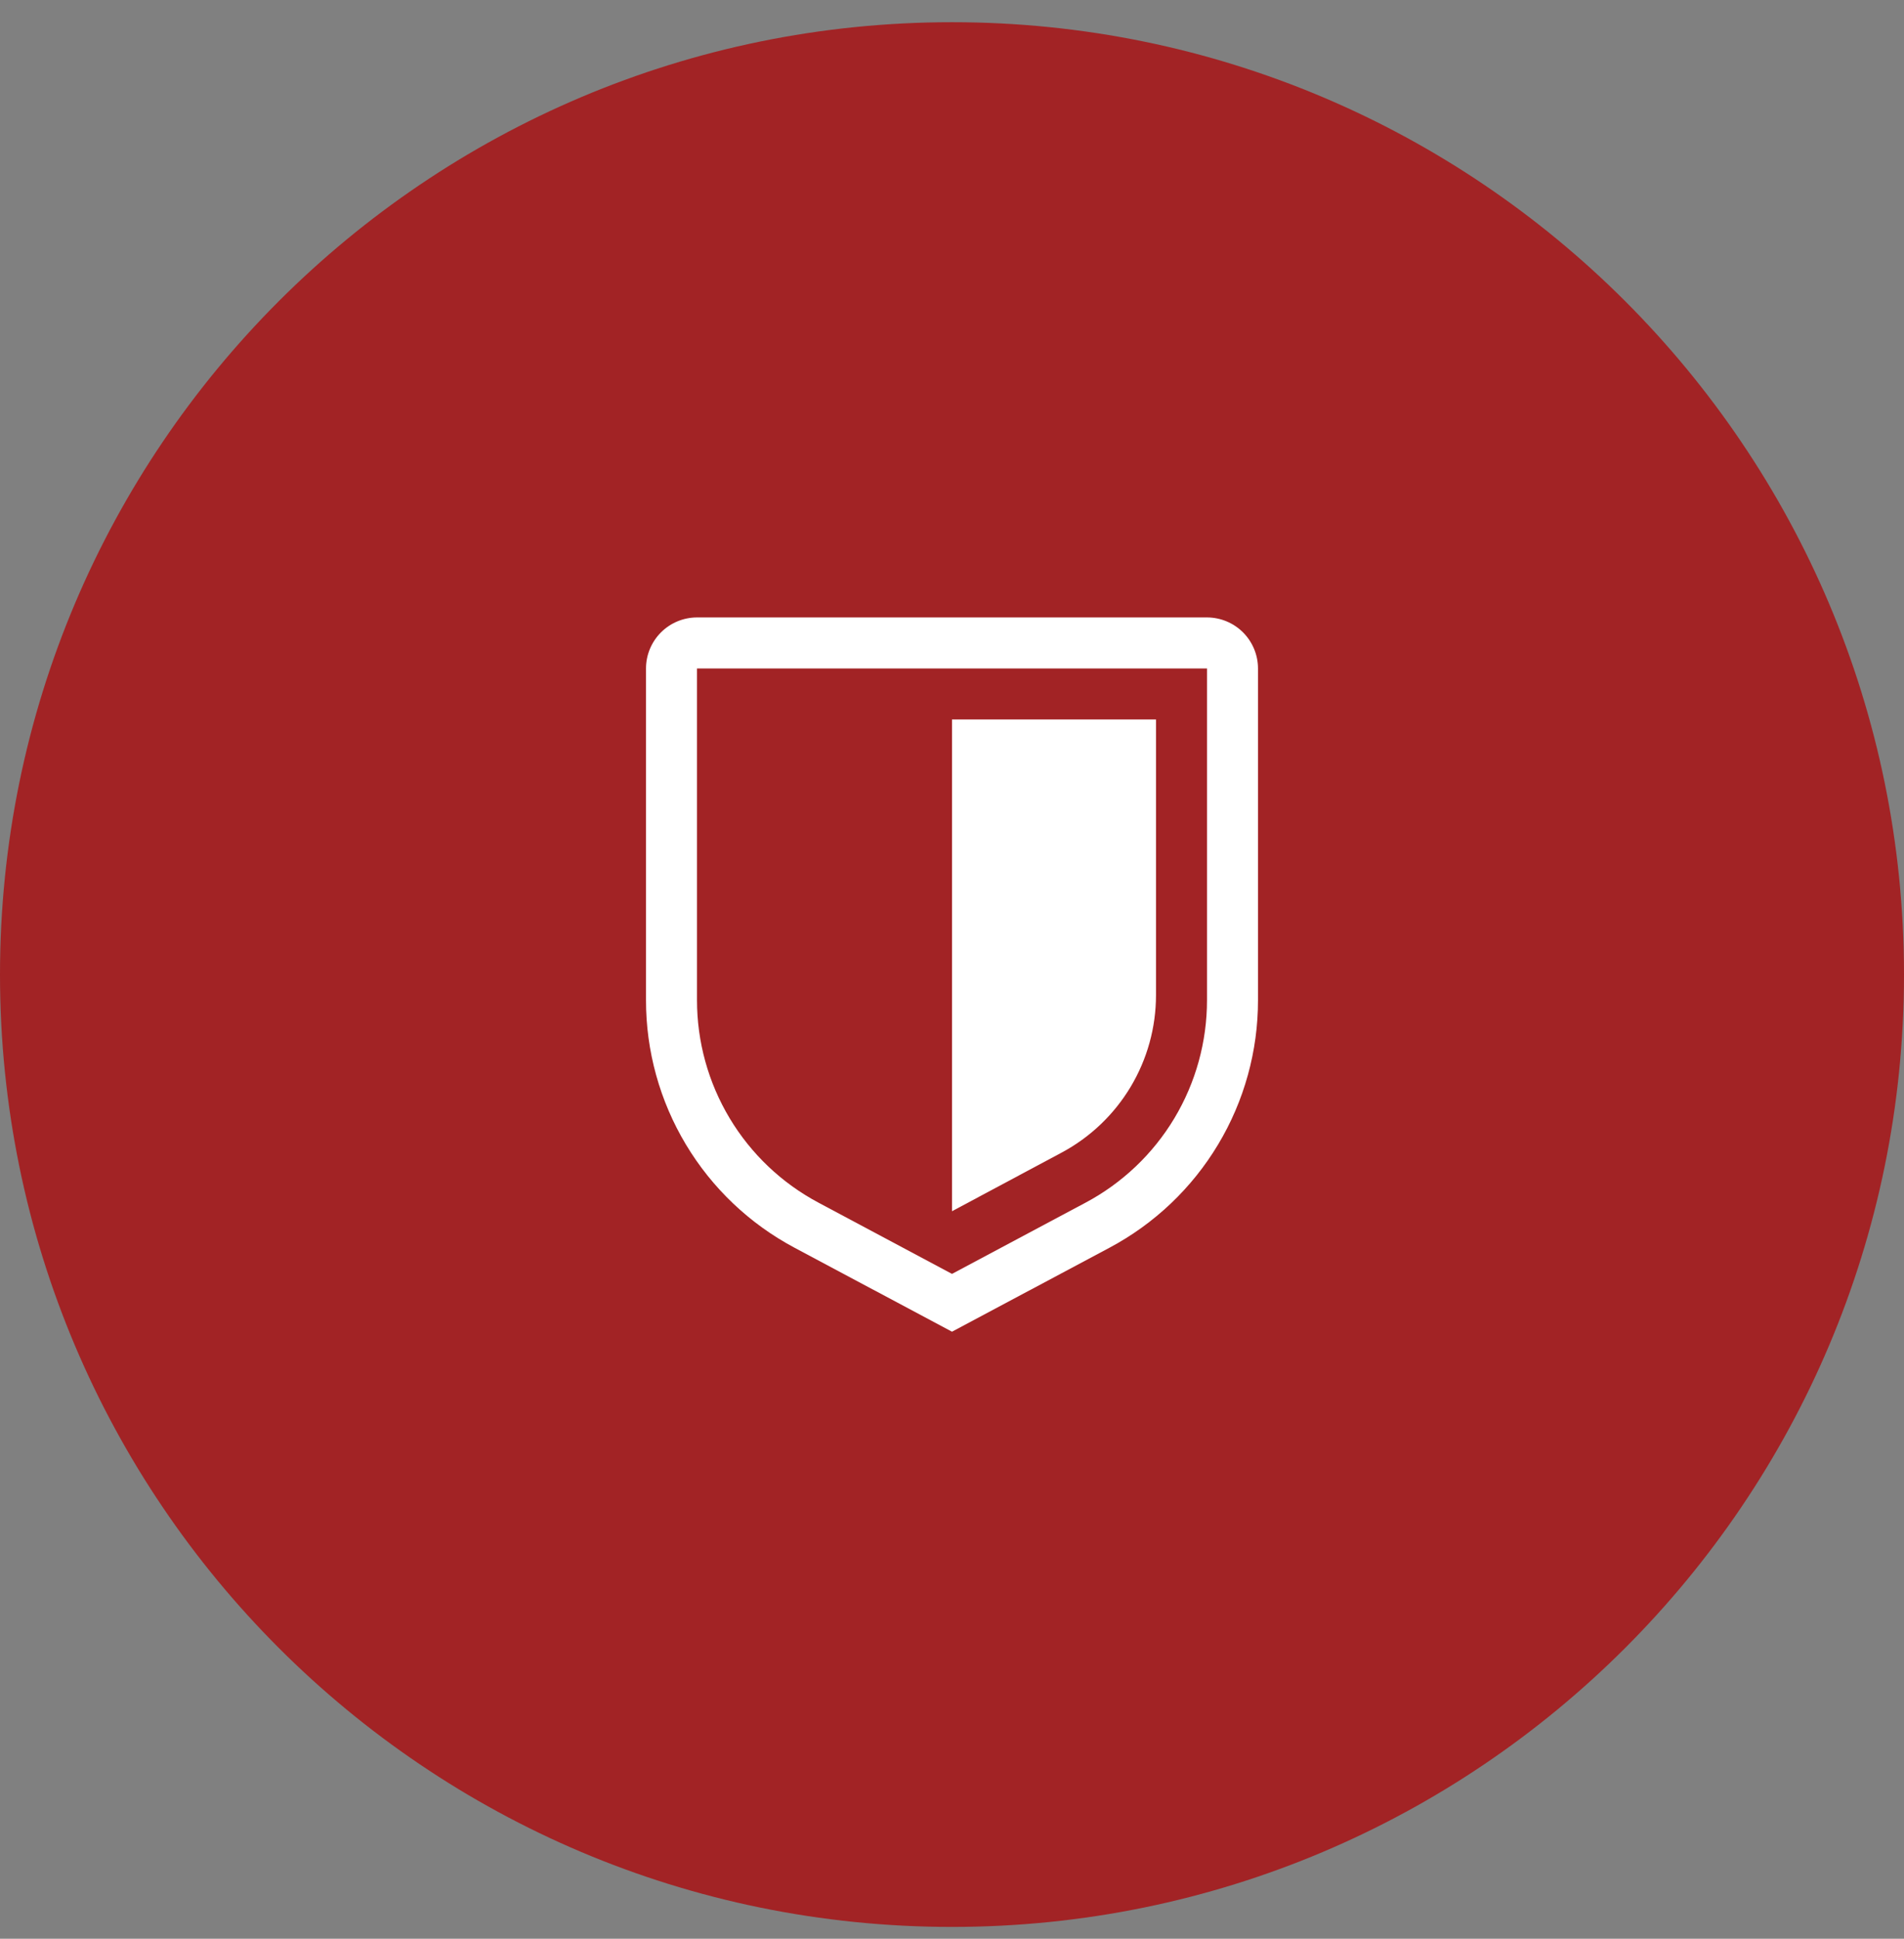
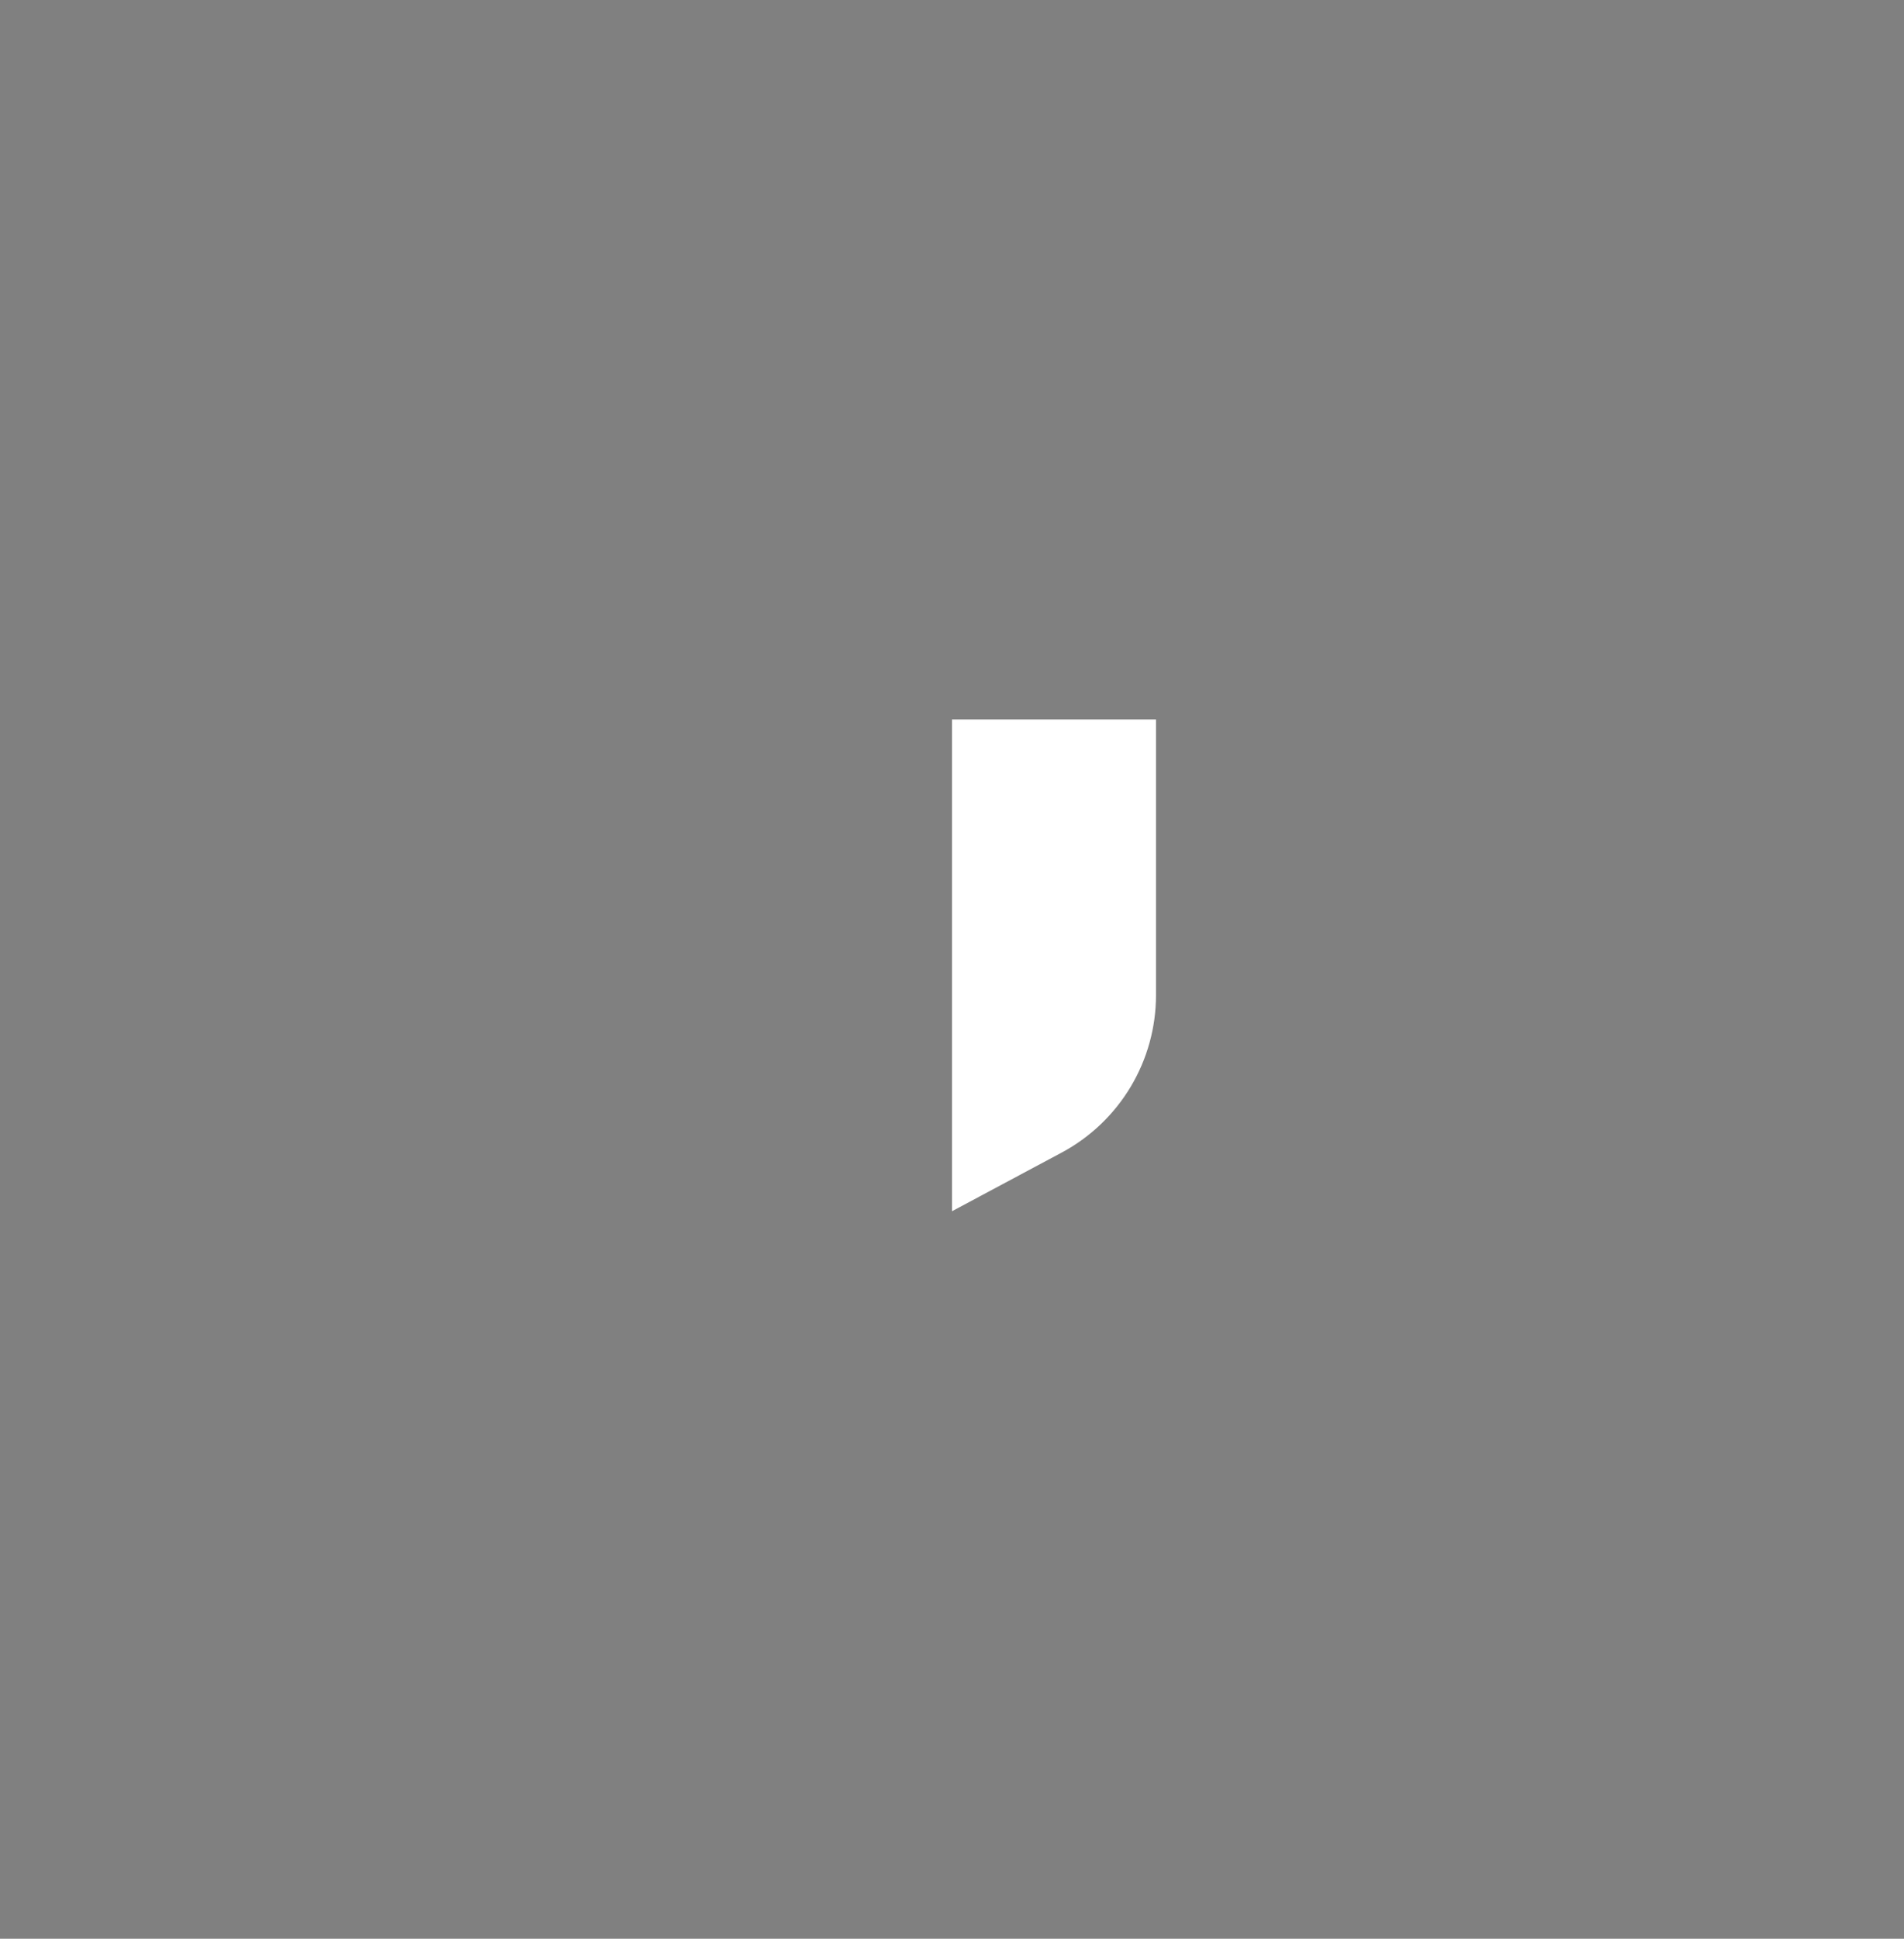
<svg xmlns="http://www.w3.org/2000/svg" width="56" height="57" viewBox="0 0 56 57" fill="none">
  <rect x="0" y="0" width="56" height="57" fill="#808080" stroke="none" />
-   <path d="M0 28.653C0 13.189 12.536 0.653 28 0.653C43.464 0.653 56 13.189 56 28.653C56 44.117 43.464 56.653 28 56.653C12.536 56.653 0 44.117 0 28.653Z" fill="#A22325" />
-   <path d="M28 39.153L23.368 36.684C22.047 35.981 20.943 34.932 20.174 33.65C19.404 32.367 18.998 30.899 19 29.403V19.653C19 19.256 19.159 18.874 19.44 18.593C19.721 18.312 20.102 18.154 20.5 18.153H35.5C35.898 18.154 36.279 18.312 36.56 18.593C36.841 18.874 37 19.256 37 19.653V29.403C37.002 30.899 36.596 32.367 35.826 33.65C35.057 34.932 33.953 35.981 32.632 36.684L28 39.153ZM20.5 19.653V29.403C20.499 30.627 20.831 31.828 21.461 32.878C22.09 33.927 22.994 34.785 24.075 35.36L28 37.453L31.925 35.361C33.006 34.786 33.91 33.928 34.54 32.878C35.169 31.828 35.501 30.627 35.5 29.403V19.653H20.5Z" fill="white" />
  <path d="M28 35.611V21.153H34V29.257C34 30.208 33.742 31.14 33.253 31.956C32.764 32.771 32.063 33.439 31.225 33.887L28 35.611Z" fill="white" />
</svg>